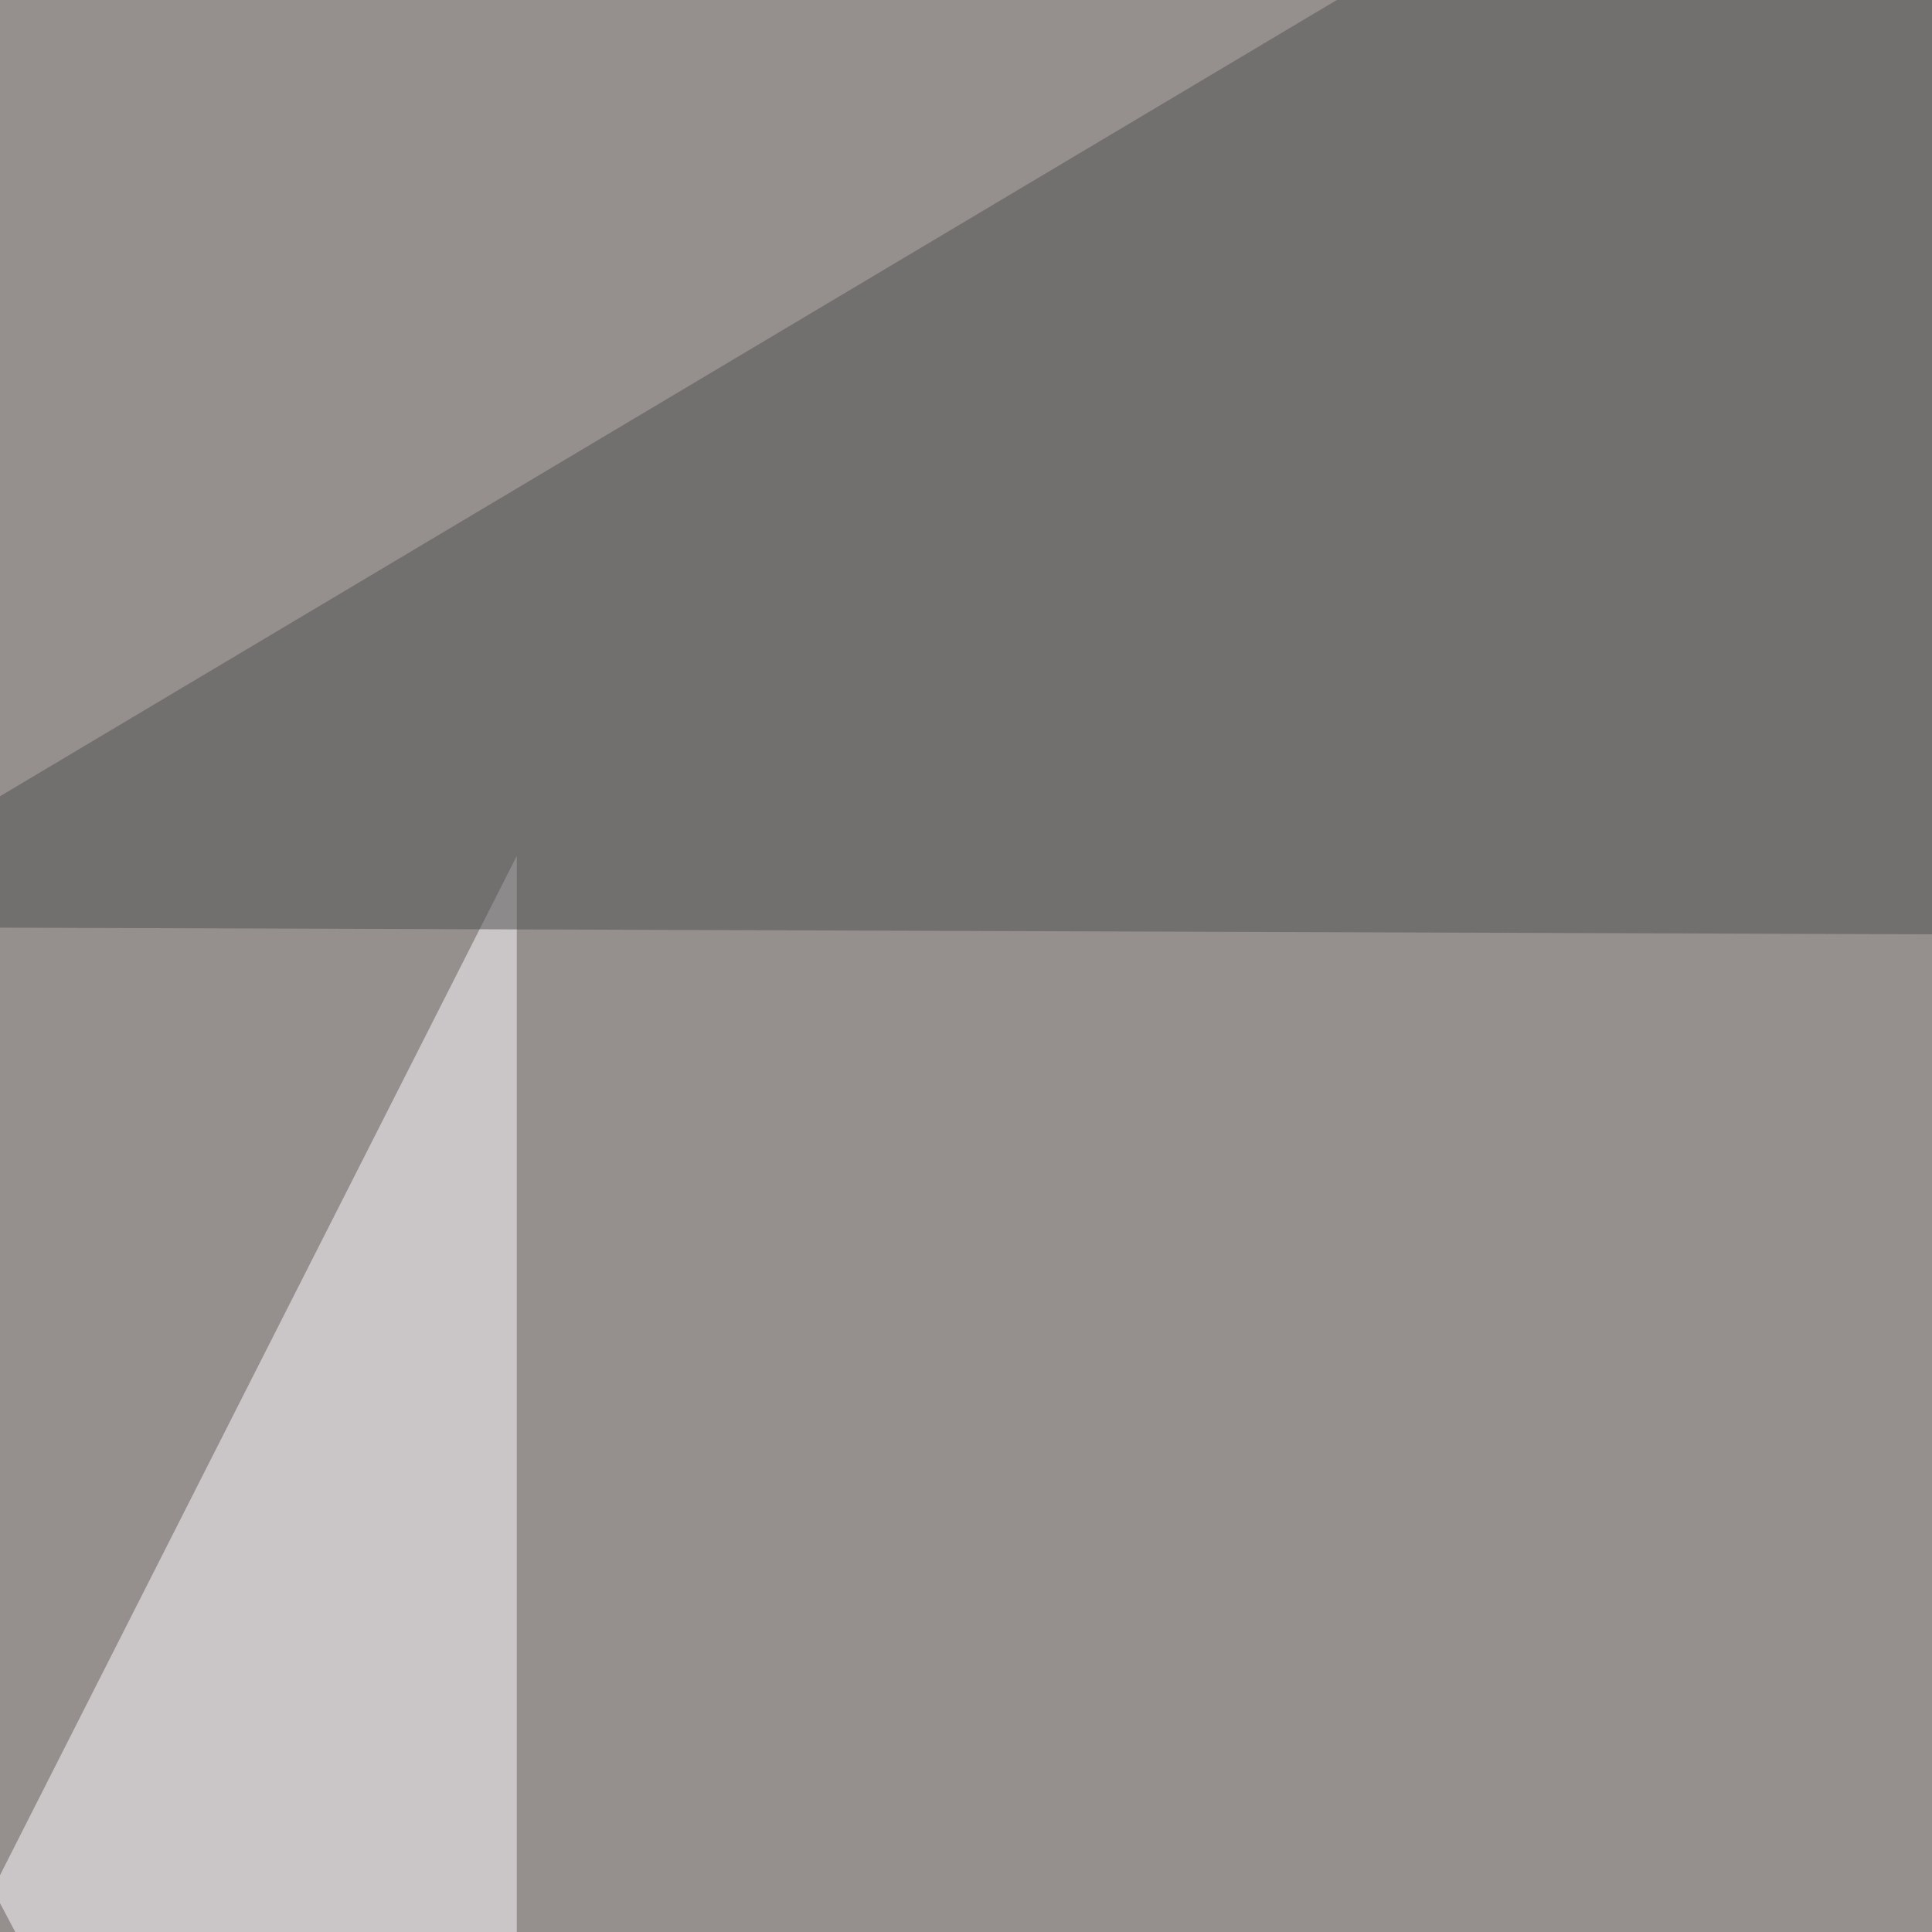
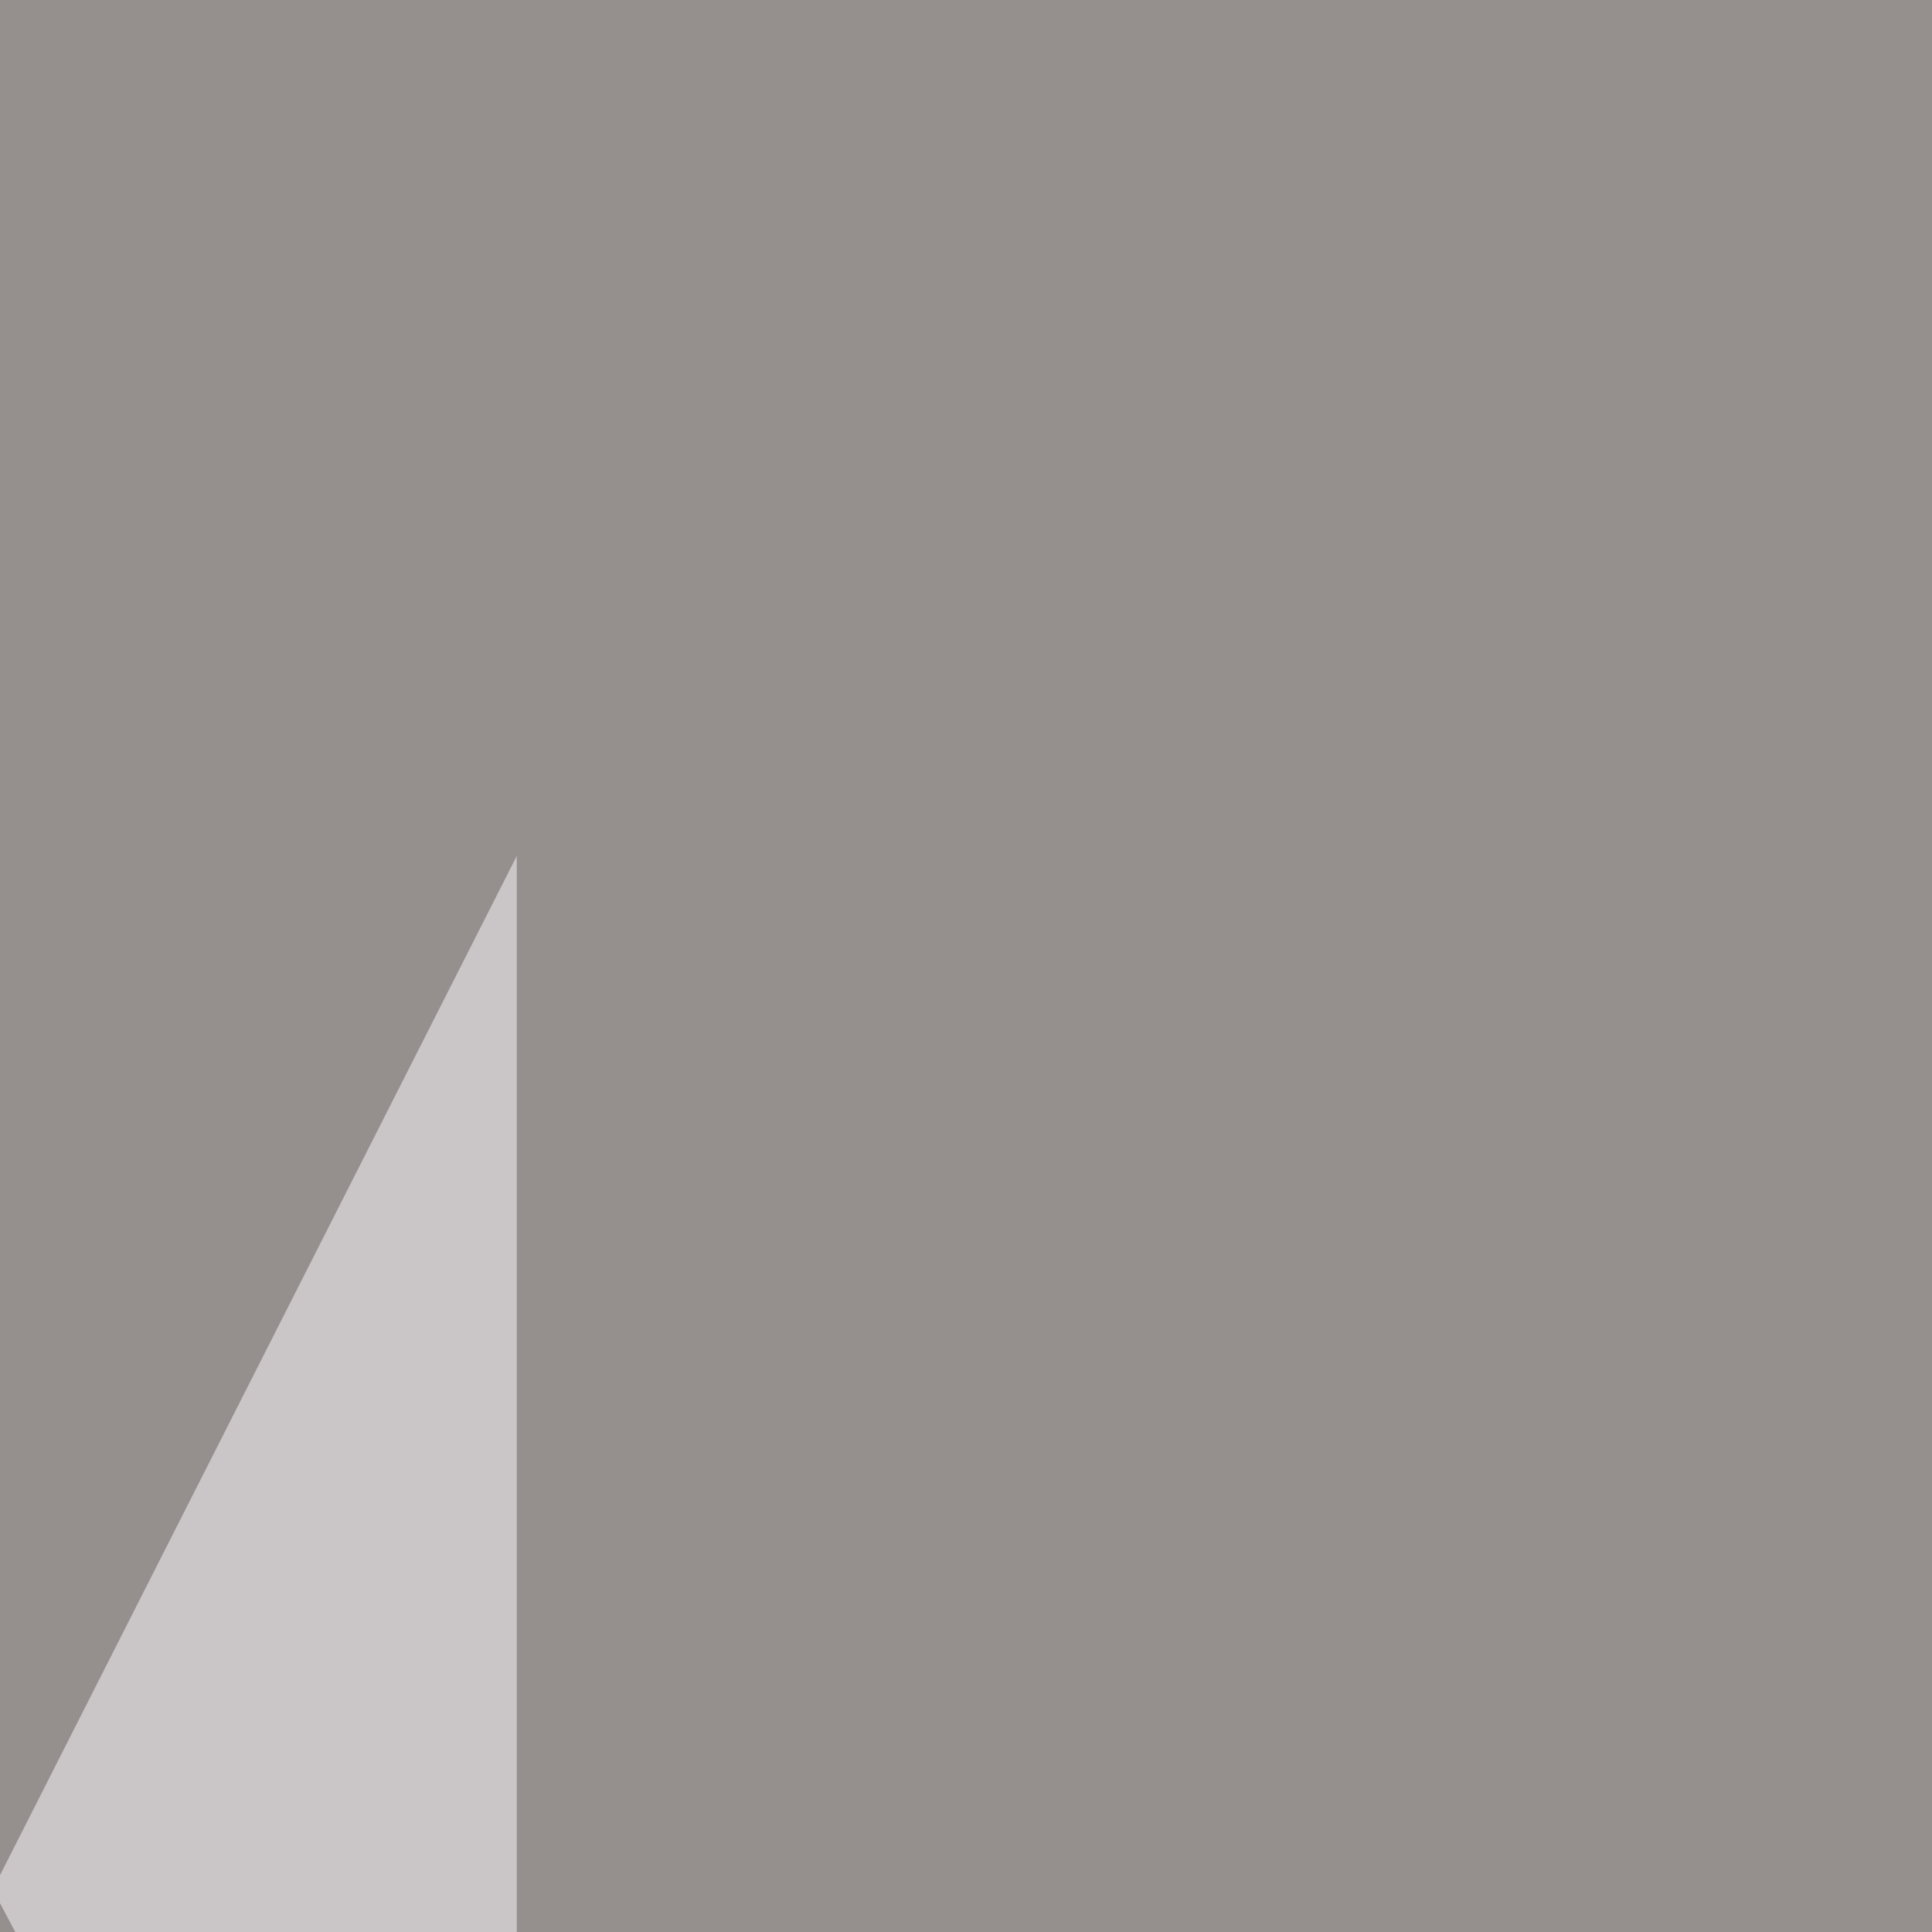
<svg xmlns="http://www.w3.org/2000/svg" width="400" height="400">
  <filter id="a">
    <feGaussianBlur stdDeviation="55" />
  </filter>
  <rect width="100%" height="100%" fill="#958f8e" />
  <g filter="url(#a)">
    <g fill-opacity=".5">
      <path fill="#fffdff" d="M107 177.2v419l-108.5-205z" />
-       <path fill="#515050" d="M795.4 194.8L353-45.4-45.4 191.9z" />
-       <path fill="#3d3b3a" d="M-45.4 499.5L312 690 13.2 795.4z" />
+       <path fill="#3d3b3a" d="M-45.4 499.5z" />
      <path fill="#f2edea" d="M672.4 200.7l-181.7-8.8 178.7 383.8z" />
    </g>
  </g>
</svg>